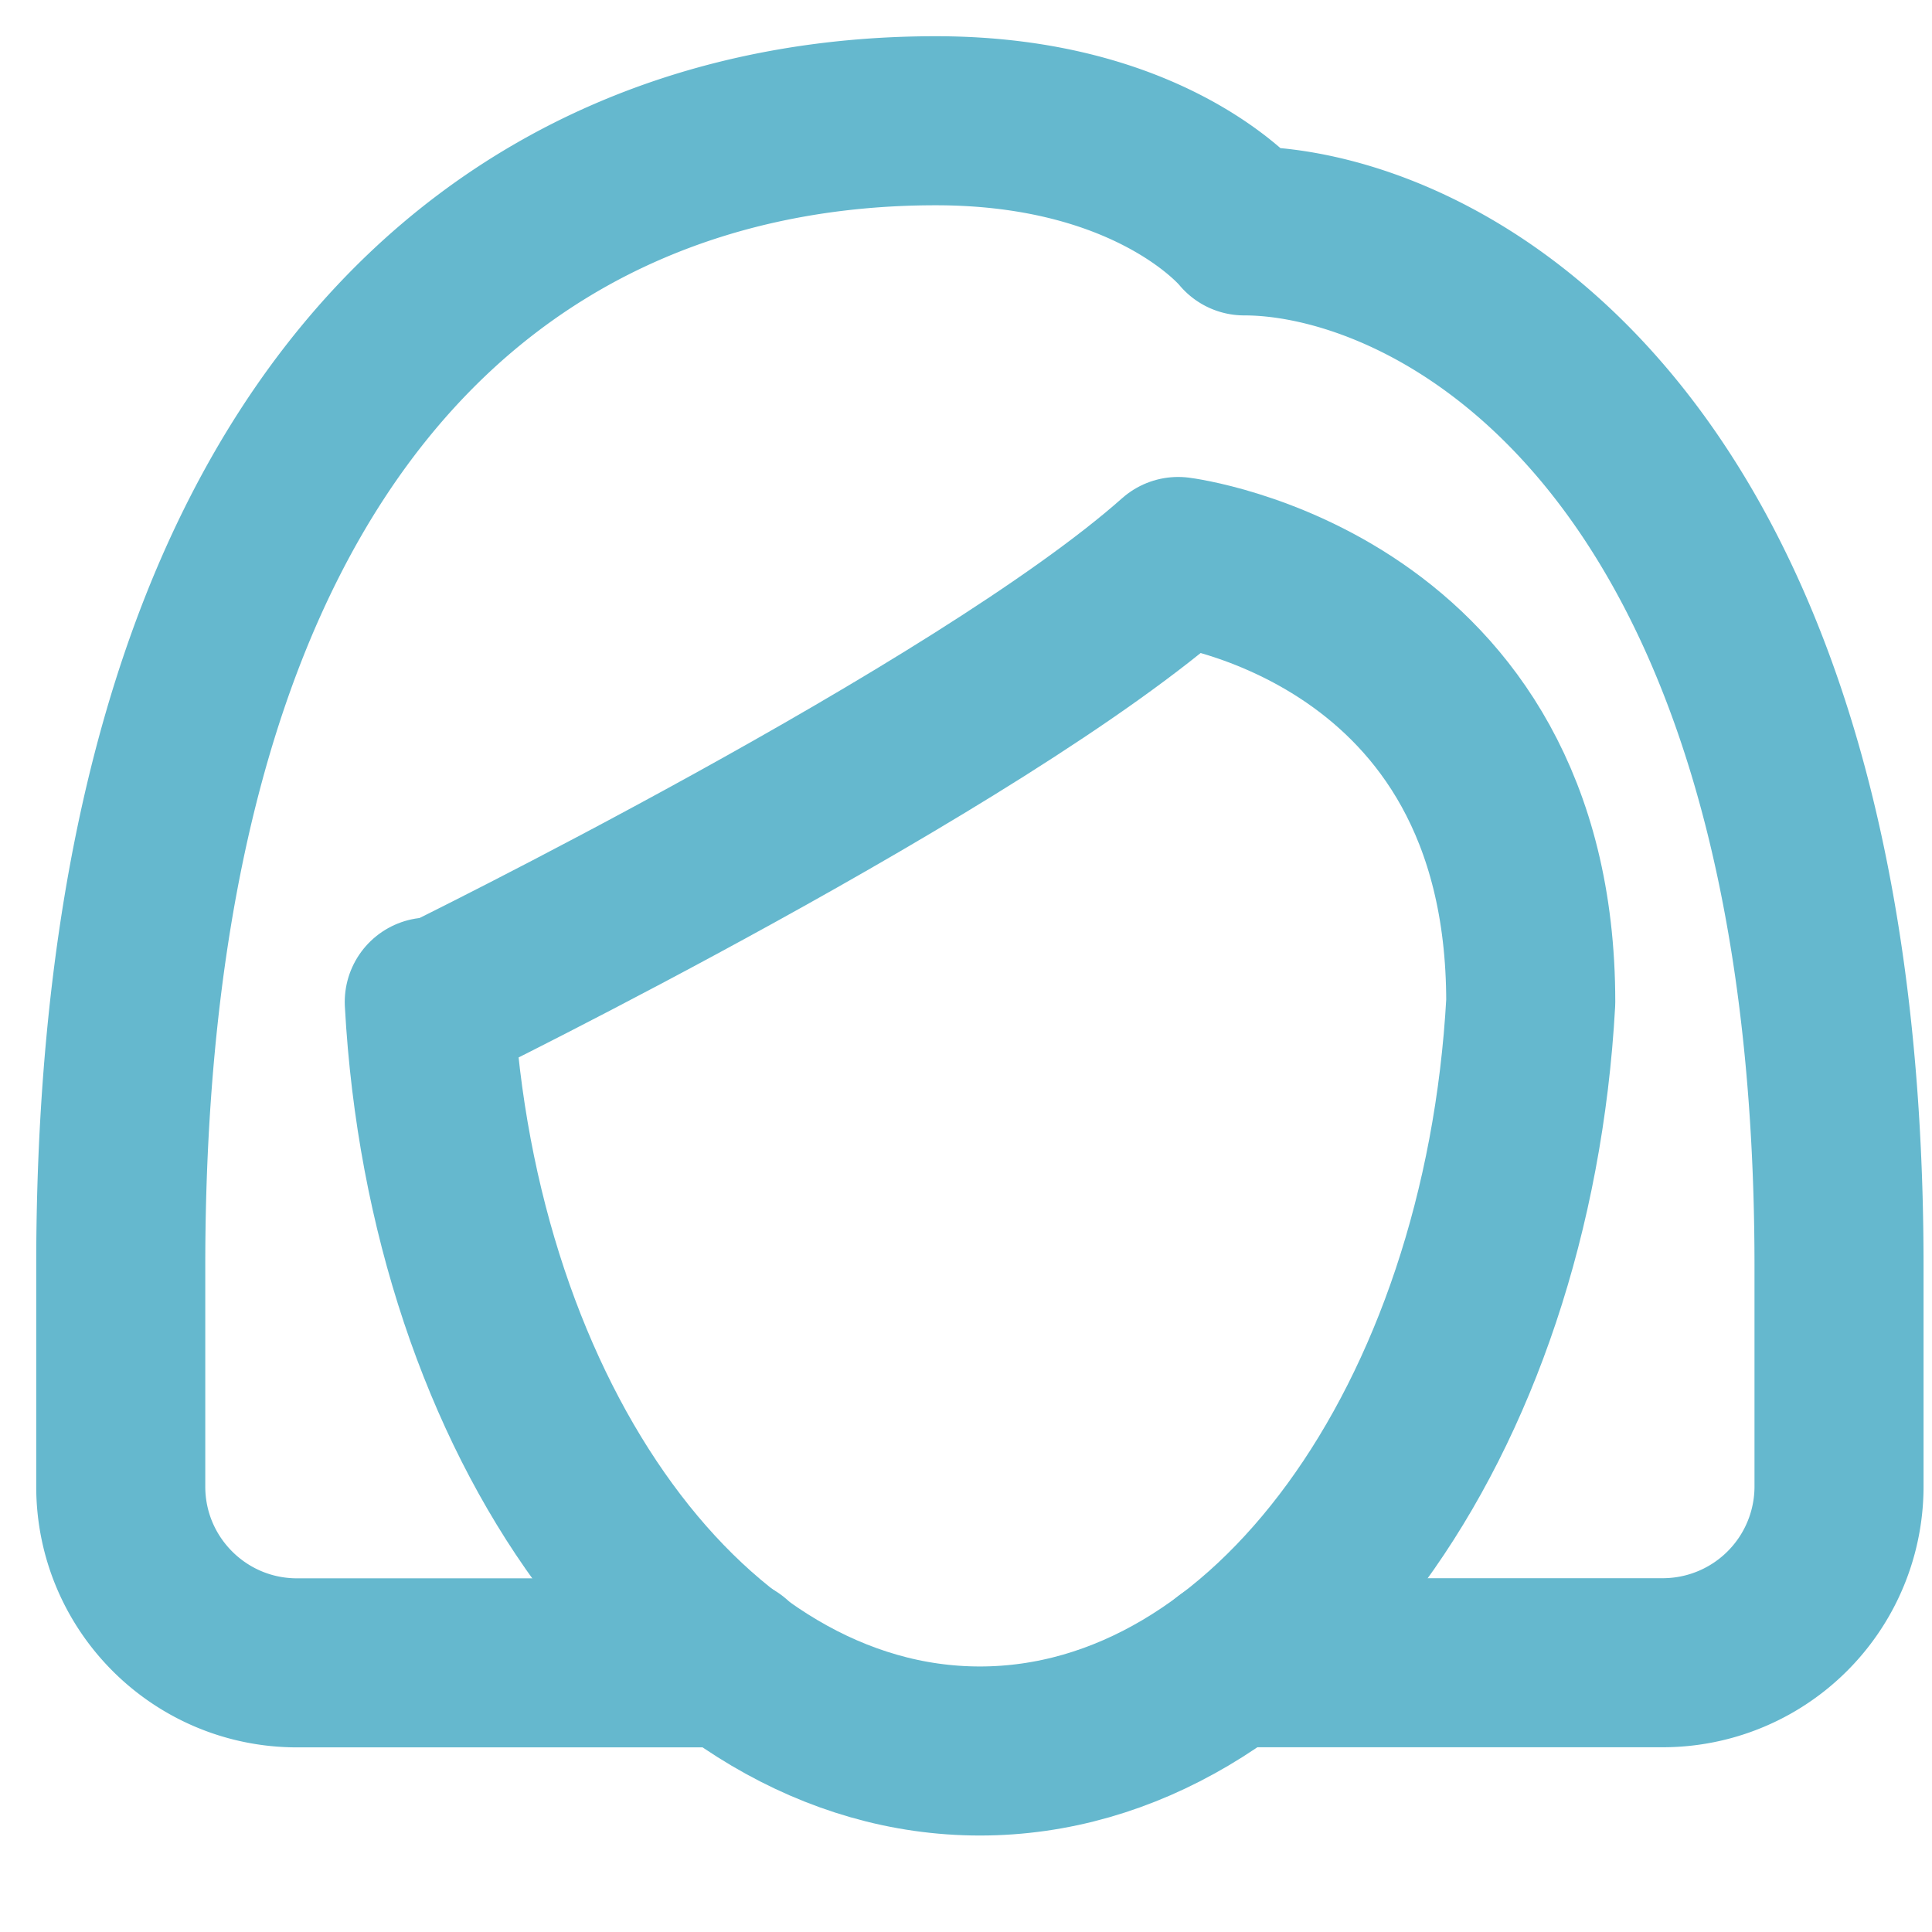
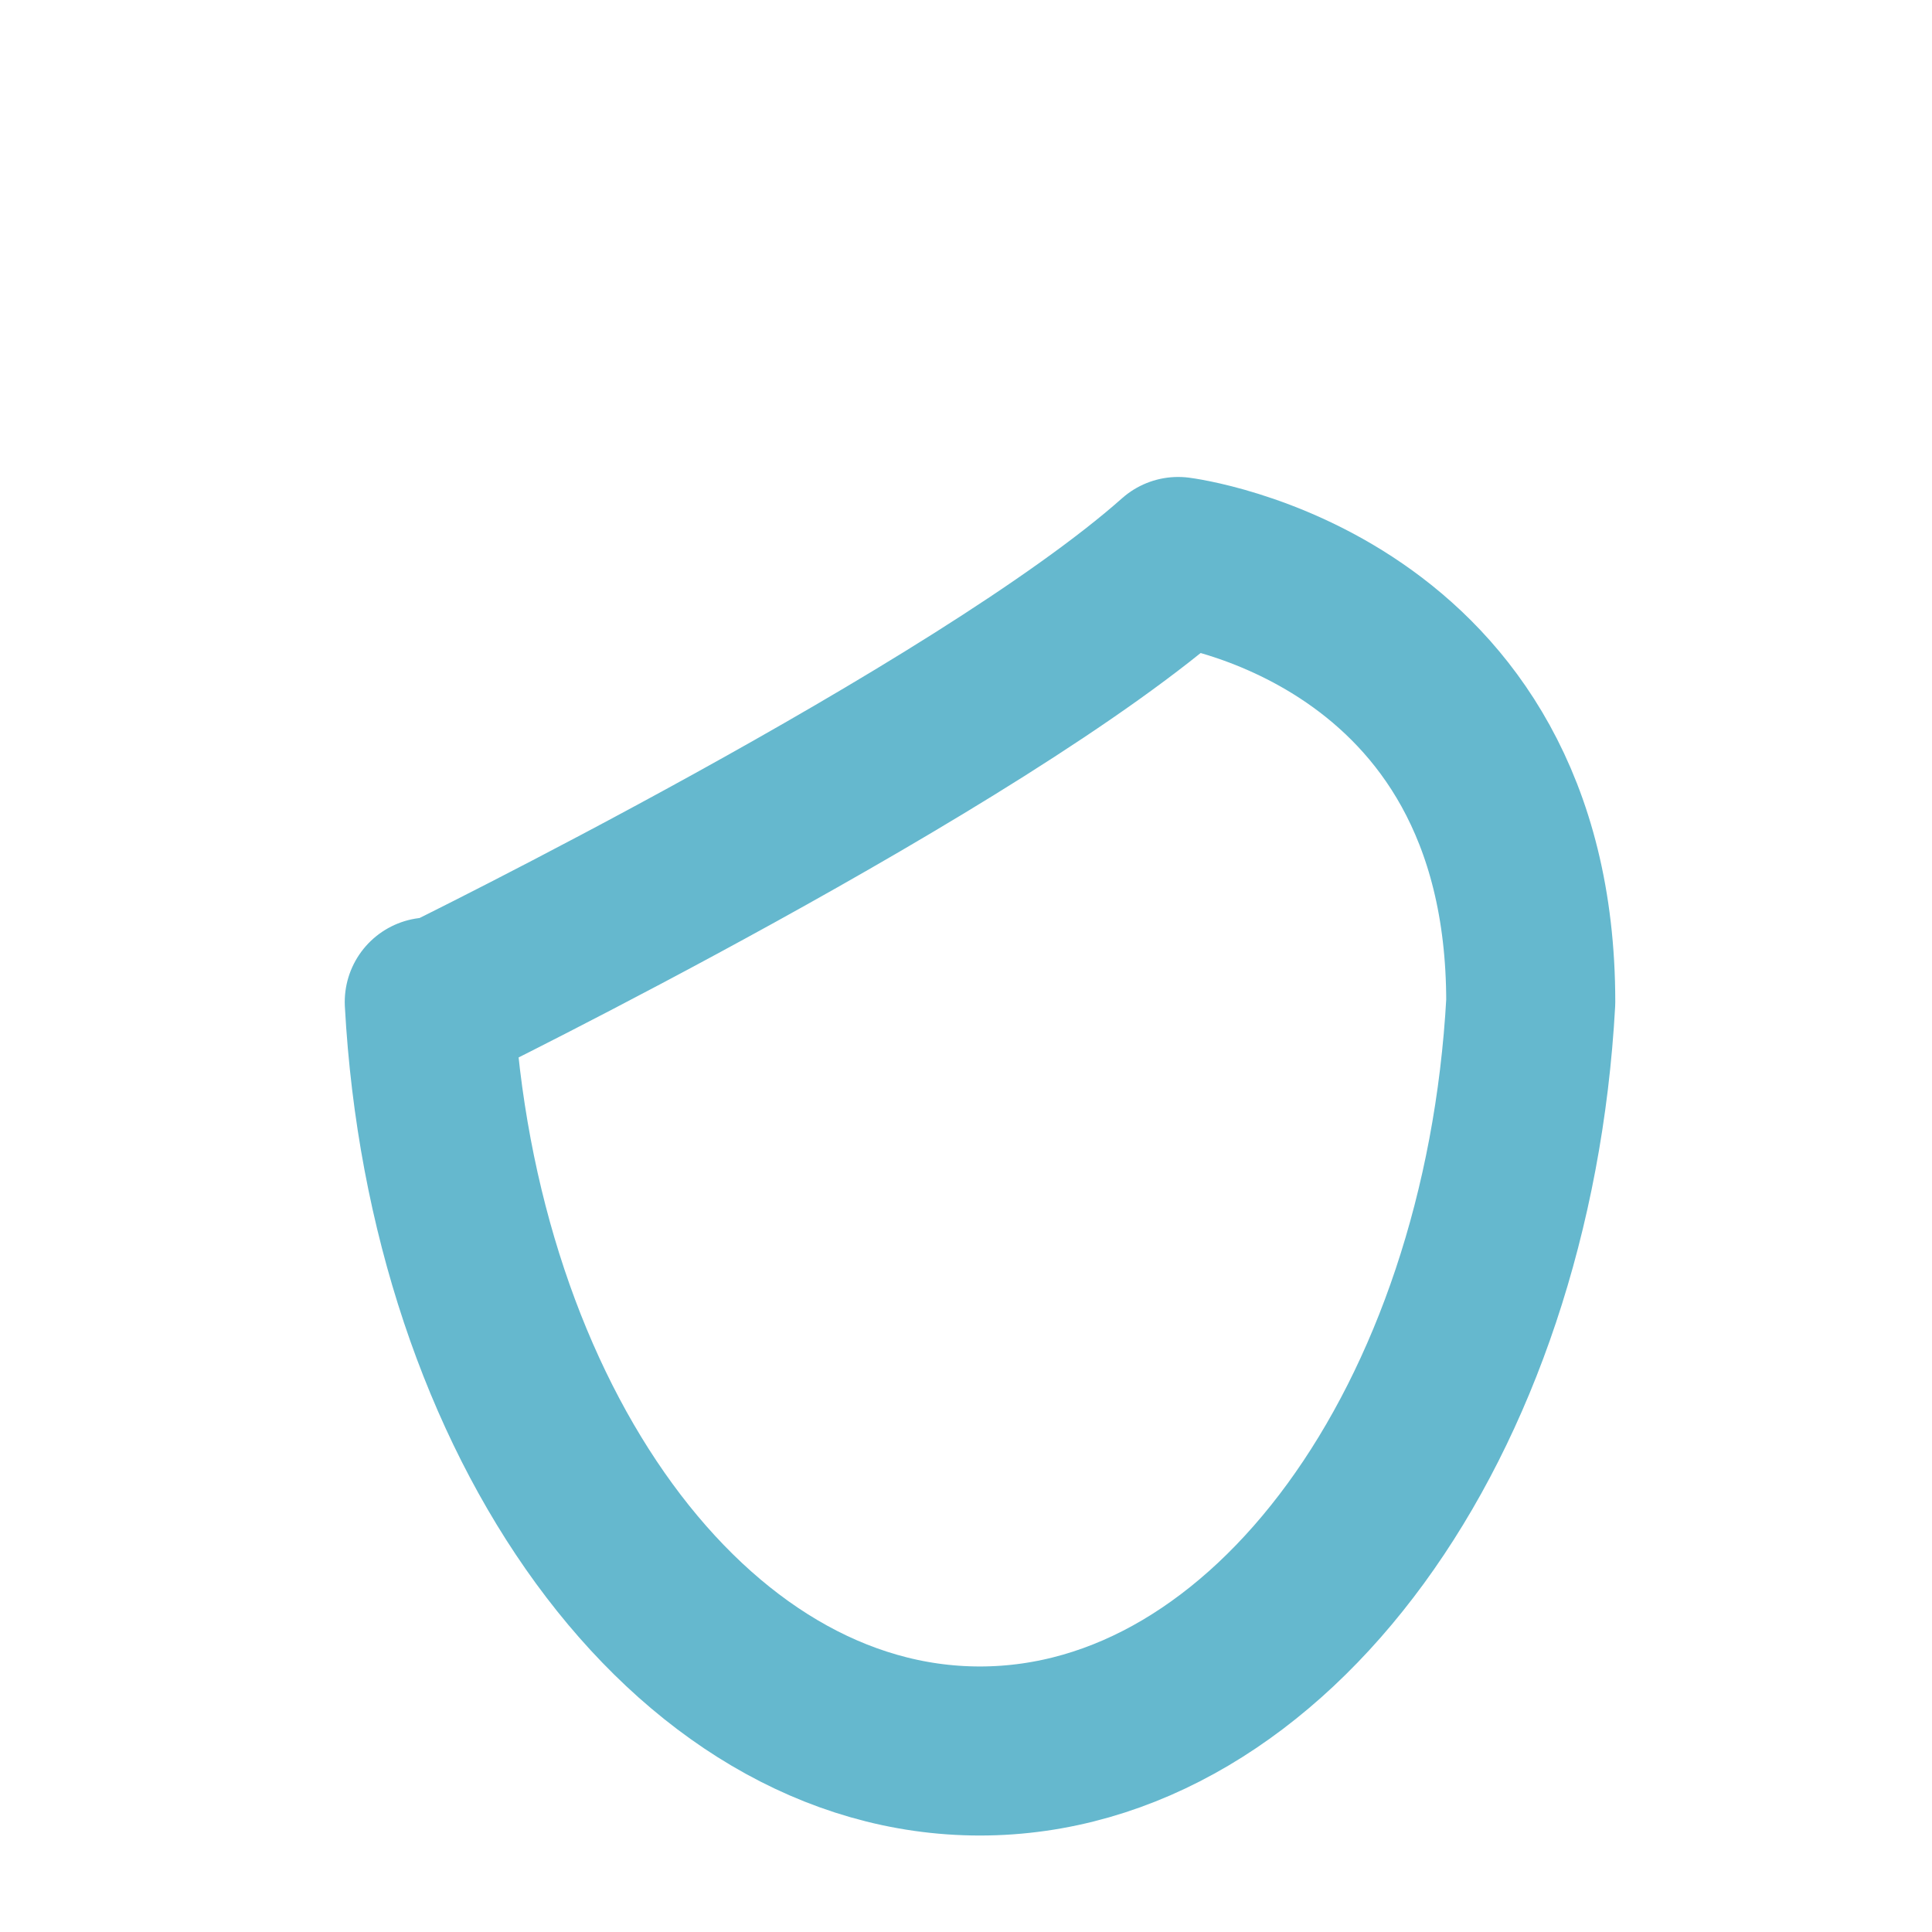
<svg xmlns="http://www.w3.org/2000/svg" width="16" height="16" fill="none">
  <path stroke="#65B8CE" stroke-linecap="round" stroke-linejoin="round" stroke-miterlimit="10" stroke-width="1.4" d="M3.65 8.297S8.115 6.108 9.757 4.65c0 0 2.92.365 2.92 3.648-.191 3.47-2.155 6.203-4.562 6.203-2.406 0-4.37-2.732-4.56-6.203" />
-   <path stroke="#65B8CE" stroke-linecap="round" stroke-linejoin="round" stroke-miterlimit="10" stroke-width="1.4" d="M10.188 13.77h3.582a1.46 1.46 0 001.46-1.46v-1.824c0-6.932-3.367-8.574-4.926-8.574 0 0-.73-.912-2.554-.912C4.183 1 1 3.554 1 10.486v1.825c0 .806.653 1.46 1.46 1.46h3.593" />
</svg>